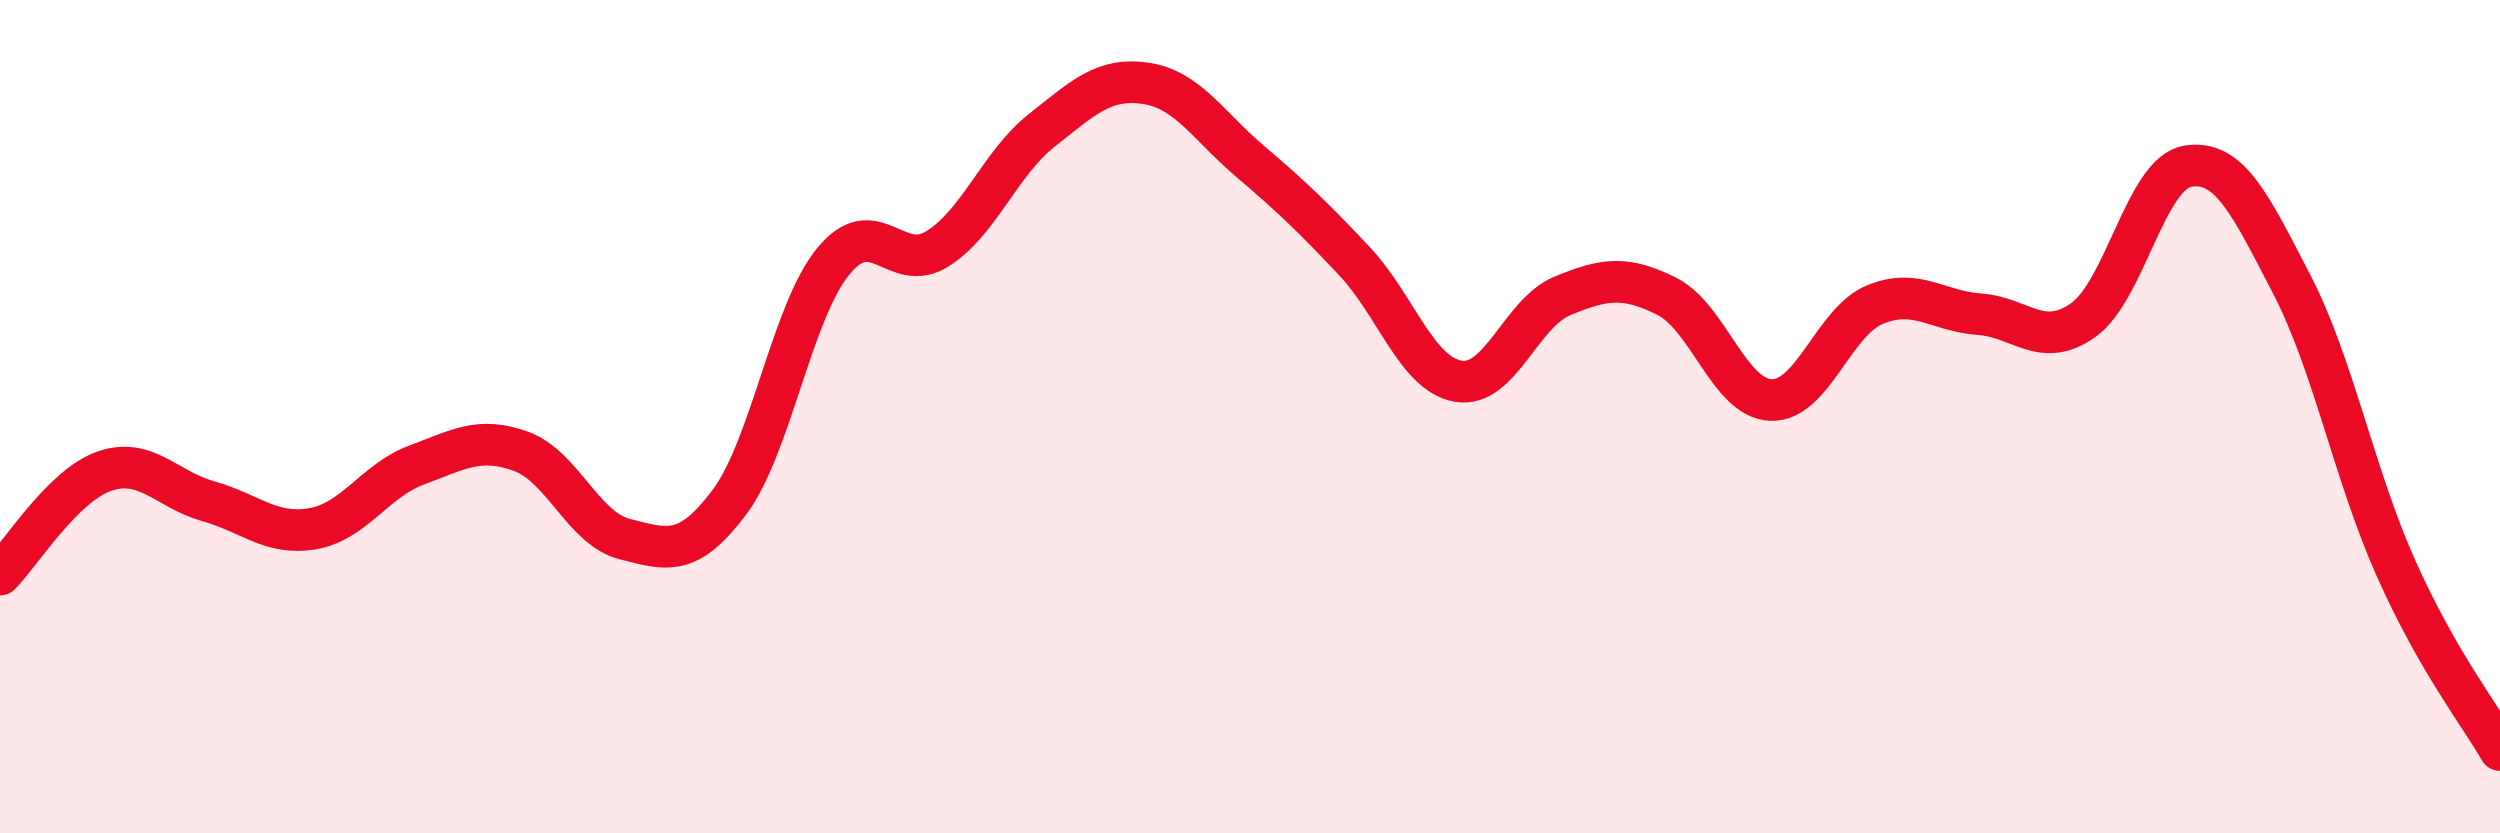
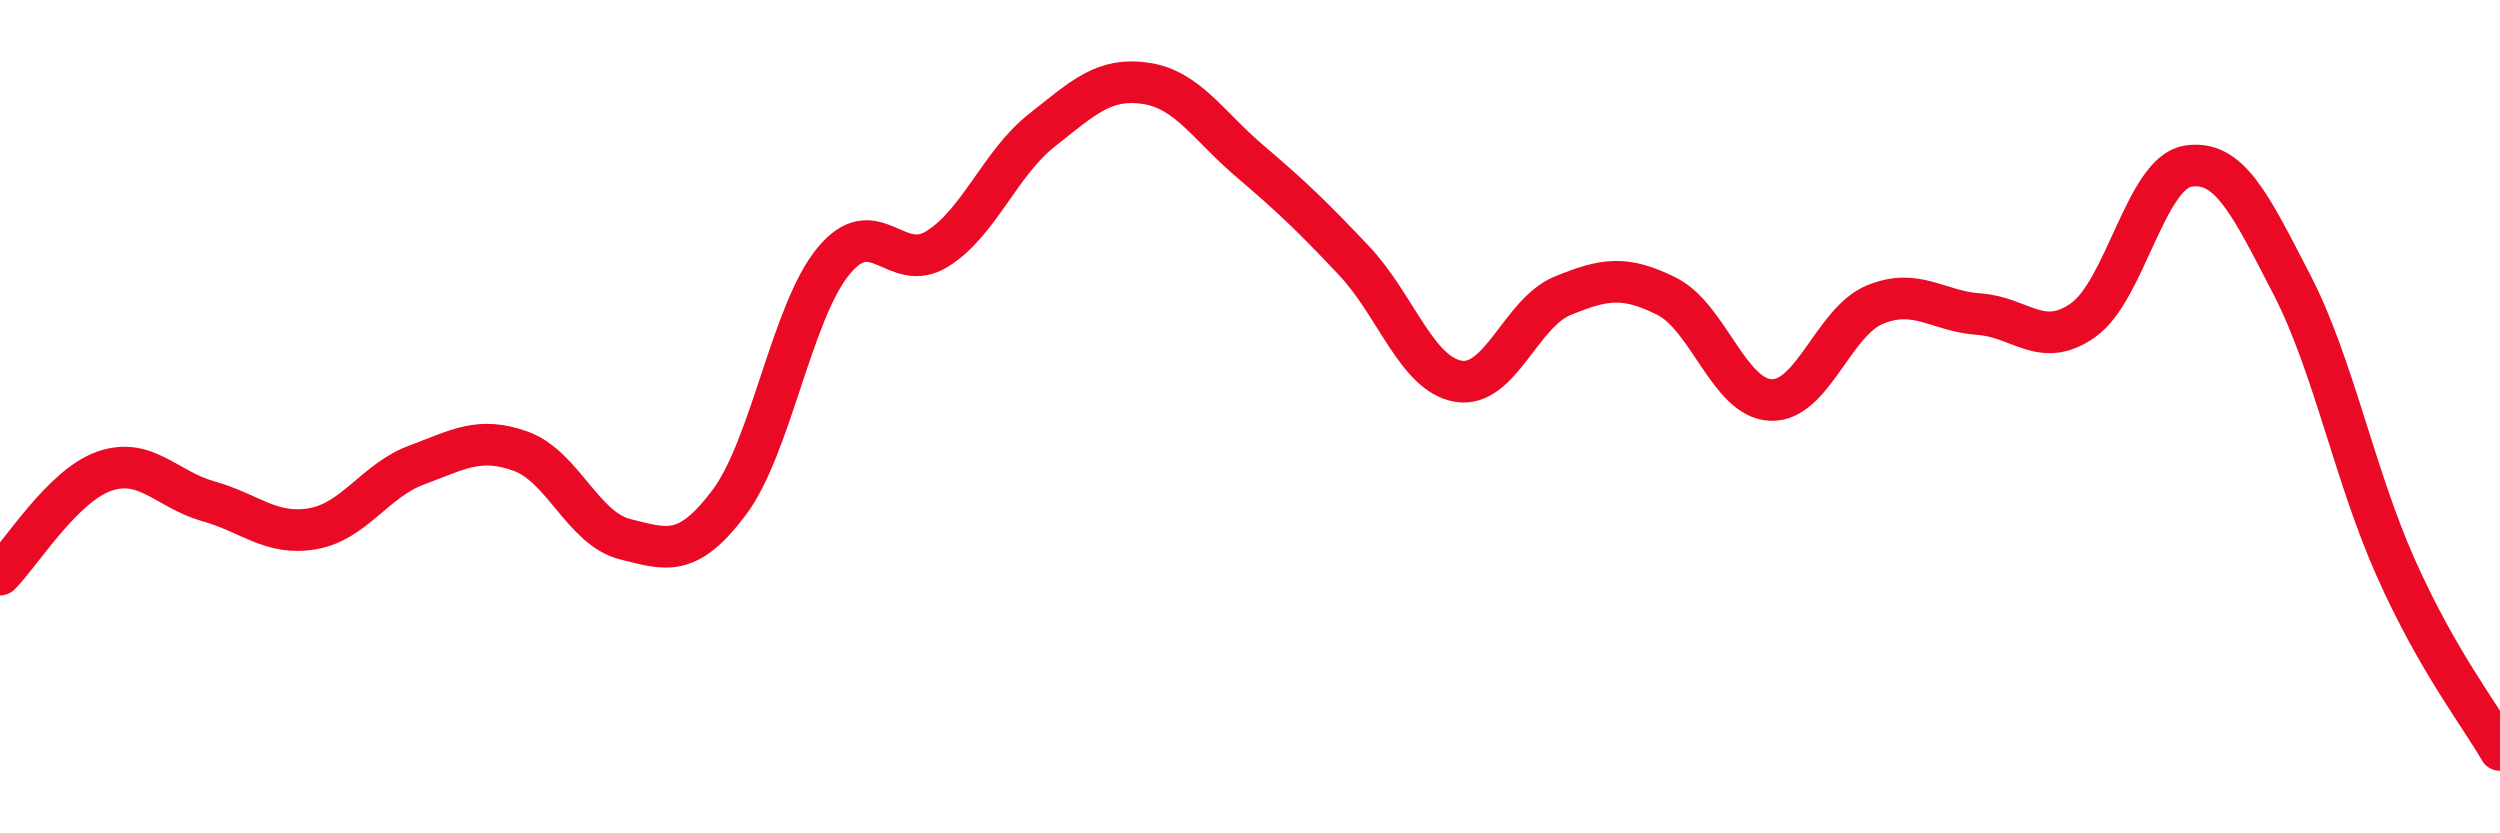
<svg xmlns="http://www.w3.org/2000/svg" width="60" height="20" viewBox="0 0 60 20">
-   <path d="M 0,13.79 C 0.5,13.29 1.5,11.66 2.5,11.31 C 3.5,10.96 4,11.75 5,12.03 C 6,12.31 6.5,12.86 7.5,12.69 C 8.5,12.52 9,11.53 10,11.16 C 11,10.79 11.5,10.47 12.5,10.83 C 13.5,11.19 14,12.69 15,12.94 C 16,13.19 16.5,13.39 17.5,12.06 C 18.5,10.73 19,7.49 20,6.27 C 21,5.05 21.5,6.6 22.5,5.97 C 23.5,5.34 24,3.92 25,3.13 C 26,2.34 26.5,1.85 27.5,2 C 28.5,2.15 29,3.02 30,3.87 C 31,4.72 31.5,5.2 32.5,6.26 C 33.5,7.32 34,8.98 35,9.15 C 36,9.32 36.5,7.51 37.5,7.1 C 38.5,6.69 39,6.61 40,7.11 C 41,7.61 41.5,9.56 42.5,9.6 C 43.5,9.64 44,7.72 45,7.31 C 46,6.9 46.5,7.47 47.5,7.54 C 48.5,7.61 49,8.39 50,7.68 C 51,6.97 51.5,4.16 52.5,3.99 C 53.5,3.82 54,4.89 55,6.82 C 56,8.75 56.5,11.39 57.5,13.63 C 58.5,15.87 59.5,17.13 60,18L60 20L0 20Z" fill="#EB0A25" opacity="0.1" stroke-linecap="round" stroke-linejoin="round" />
  <path d="M 0,13.79 C 0.5,13.29 1.5,11.66 2.5,11.31 C 3.5,10.96 4,11.75 5,12.03 C 6,12.31 6.5,12.86 7.5,12.69 C 8.5,12.52 9,11.53 10,11.16 C 11,10.79 11.5,10.47 12.5,10.83 C 13.5,11.19 14,12.69 15,12.94 C 16,13.19 16.5,13.39 17.5,12.06 C 18.5,10.73 19,7.49 20,6.27 C 21,5.05 21.5,6.6 22.5,5.97 C 23.5,5.34 24,3.92 25,3.13 C 26,2.34 26.5,1.85 27.5,2 C 28.5,2.15 29,3.02 30,3.87 C 31,4.72 31.5,5.2 32.5,6.26 C 33.5,7.32 34,8.98 35,9.15 C 36,9.32 36.5,7.51 37.5,7.1 C 38.5,6.69 39,6.61 40,7.11 C 41,7.61 41.5,9.56 42.5,9.6 C 43.5,9.64 44,7.72 45,7.31 C 46,6.9 46.5,7.47 47.5,7.54 C 48.5,7.61 49,8.39 50,7.68 C 51,6.97 51.5,4.16 52.5,3.99 C 53.5,3.82 54,4.89 55,6.82 C 56,8.75 56.5,11.39 57.5,13.63 C 58.5,15.87 59.5,17.13 60,18" stroke="#EB0A25" stroke-width="1" fill="none" stroke-linecap="round" stroke-linejoin="round" />
</svg>